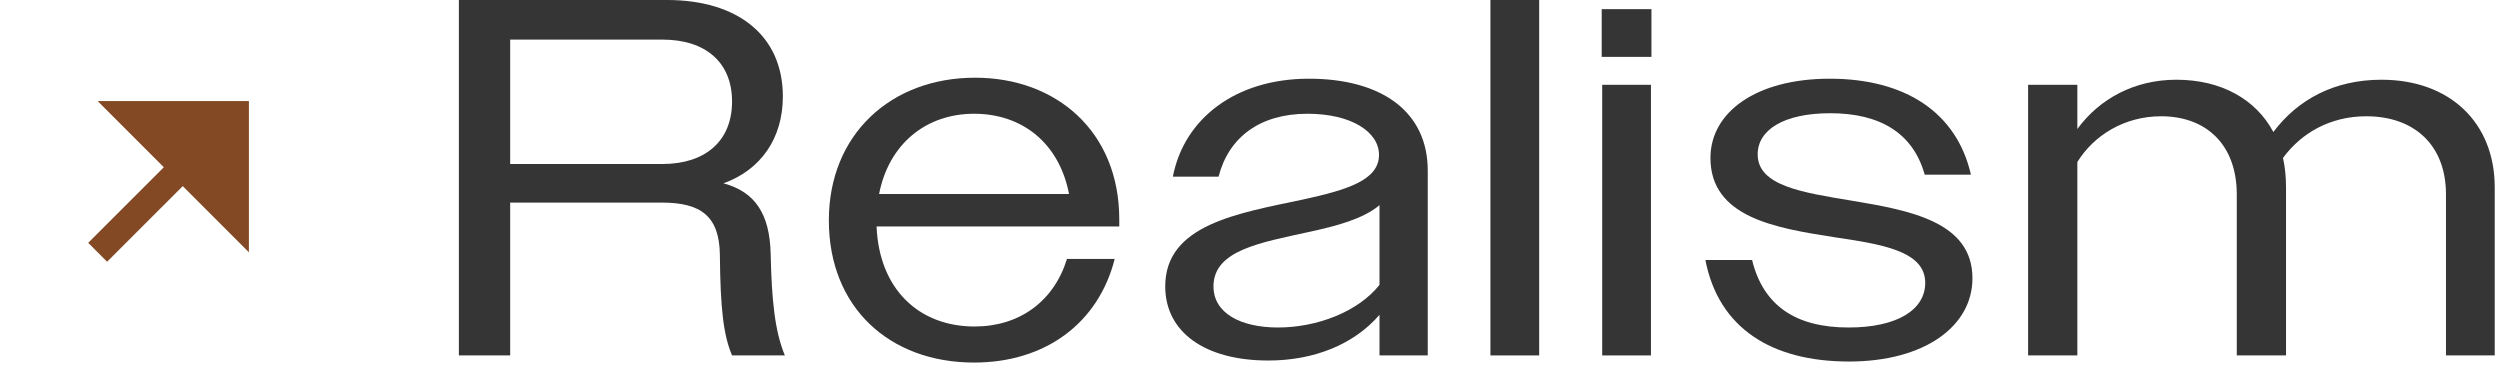
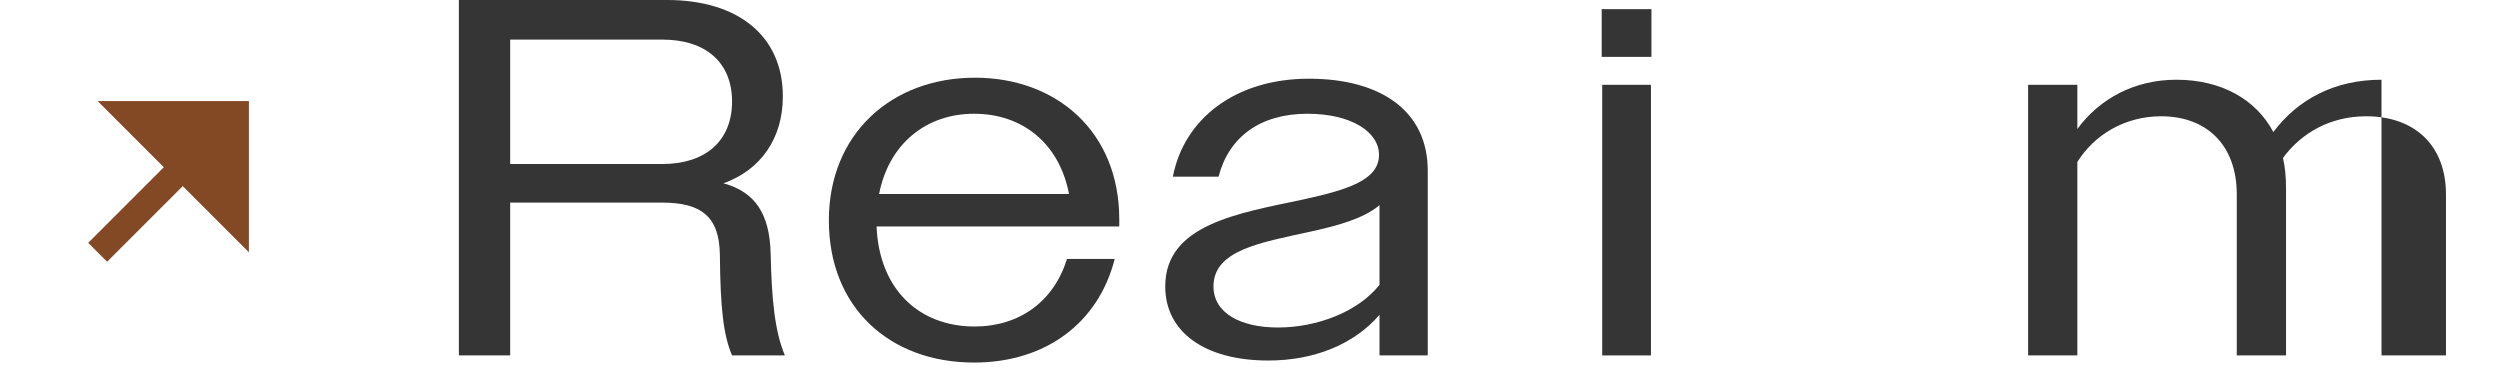
<svg xmlns="http://www.w3.org/2000/svg" width="100" height="15" viewBox="0 0 100 15" fill="none">
  <g clip-path="url(#clip0_209_617)">
    <path d="M6.553 6.689L3.528 9.713L4.284 10.47L7.31 7.445L9.956 10.092V4.042H3.906L6.553 6.689Z" fill="#824924" />
  </g>
  <path d="M18.355 14.217V0H26.683C29.506 0 31.314 1.422 31.314 3.859C31.314 5.545 30.42 6.804 28.937 7.332C30.217 7.677 30.785 8.571 30.826 10.135C30.867 11.983 30.988 13.243 31.395 14.217H29.282C28.937 13.405 28.815 12.349 28.795 10.196C28.775 8.652 28.043 8.104 26.48 8.104H20.407V14.217H18.355ZM26.5 1.584H20.407V6.56H26.5C28.206 6.56 29.282 5.646 29.282 4.062C29.282 2.478 28.206 1.584 26.5 1.584Z" fill="#353535" />
  <path d="M38.962 14.502C35.591 14.502 33.154 12.308 33.154 8.815C33.154 5.382 35.631 3.108 39.003 3.108C42.253 3.108 44.771 5.26 44.771 8.774V9.059H35.063C35.164 11.557 36.748 13.06 38.983 13.06C40.77 13.06 42.151 12.065 42.679 10.358H44.588C43.938 12.918 41.826 14.502 38.962 14.502ZM38.962 4.55C37.033 4.55 35.55 5.768 35.164 7.759H42.761C42.375 5.748 40.912 4.55 38.962 4.55Z" fill="#353535" />
  <path d="M50.732 14.421C48.193 14.421 46.609 13.283 46.609 11.455C46.609 8.977 49.534 8.531 52.113 7.982C53.88 7.596 55.16 7.21 55.16 6.195C55.16 5.281 54.063 4.55 52.296 4.55C50.407 4.55 49.148 5.484 48.742 7.068H46.914C47.361 4.753 49.412 3.148 52.357 3.148C55.241 3.148 57.11 4.448 57.11 6.824V14.217H55.18V12.593C54.145 13.791 52.54 14.421 50.732 14.421ZM48.539 11.455C48.539 12.532 49.636 13.1 51.118 13.1C52.682 13.1 54.327 12.471 55.18 11.394V8.206C54.53 8.754 53.474 9.038 52.337 9.282C50.407 9.709 48.539 10.013 48.539 11.455Z" fill="#353535" />
-   <path d="M59.617 14.217V0H61.567V14.217H59.617Z" fill="#353535" />
  <path d="M64.068 2.275V0.366H66.058V2.275H64.068ZM64.088 14.217V3.392H66.038V14.217H64.088Z" fill="#353535" />
-   <path d="M73.963 14.461C70.855 14.461 68.743 13.121 68.215 10.399H70.083C70.53 12.227 71.83 13.1 73.942 13.1C75.892 13.1 77.009 12.39 77.009 11.313C77.009 10.034 75.262 9.769 73.353 9.485C71.017 9.12 68.418 8.693 68.418 6.317C68.418 4.489 70.246 3.148 73.191 3.148C76.197 3.148 78.268 4.489 78.837 6.987H76.989C76.522 5.321 75.201 4.529 73.211 4.529C71.342 4.529 70.307 5.2 70.307 6.174C70.307 7.434 72.094 7.698 74.044 8.023C76.359 8.409 78.898 8.855 78.898 11.13C78.898 13.06 76.969 14.461 73.963 14.461Z" fill="#353535" />
-   <path d="M81.124 14.217V3.392H83.094V5.159C83.987 3.94 85.389 3.189 87.054 3.189C88.862 3.189 90.243 3.981 90.934 5.281C91.909 3.981 93.371 3.189 95.26 3.189C97.981 3.189 99.789 4.895 99.789 7.495V14.217H97.839V7.779C97.839 5.789 96.56 4.651 94.65 4.651C93.208 4.651 92.051 5.321 91.32 6.317C91.401 6.682 91.441 7.068 91.441 7.495V14.217H89.471V7.779C89.471 5.789 88.253 4.651 86.445 4.651C84.983 4.651 83.764 5.403 83.094 6.479V14.217H81.124Z" fill="#353535" />
+   <path d="M81.124 14.217V3.392H83.094V5.159C83.987 3.94 85.389 3.189 87.054 3.189C88.862 3.189 90.243 3.981 90.934 5.281C91.909 3.981 93.371 3.189 95.26 3.189V14.217H97.839V7.779C97.839 5.789 96.56 4.651 94.65 4.651C93.208 4.651 92.051 5.321 91.32 6.317C91.401 6.682 91.441 7.068 91.441 7.495V14.217H89.471V7.779C89.471 5.789 88.253 4.651 86.445 4.651C84.983 4.651 83.764 5.403 83.094 6.479V14.217H81.124Z" fill="#353535" />
  <defs>
    <clipPath id="clip0_209_617">
      <rect width="12.834" height="12.834" fill="white" transform="matrix(1 0 0 -1 0.105 13.668)" />
    </clipPath>
  </defs>
</svg>